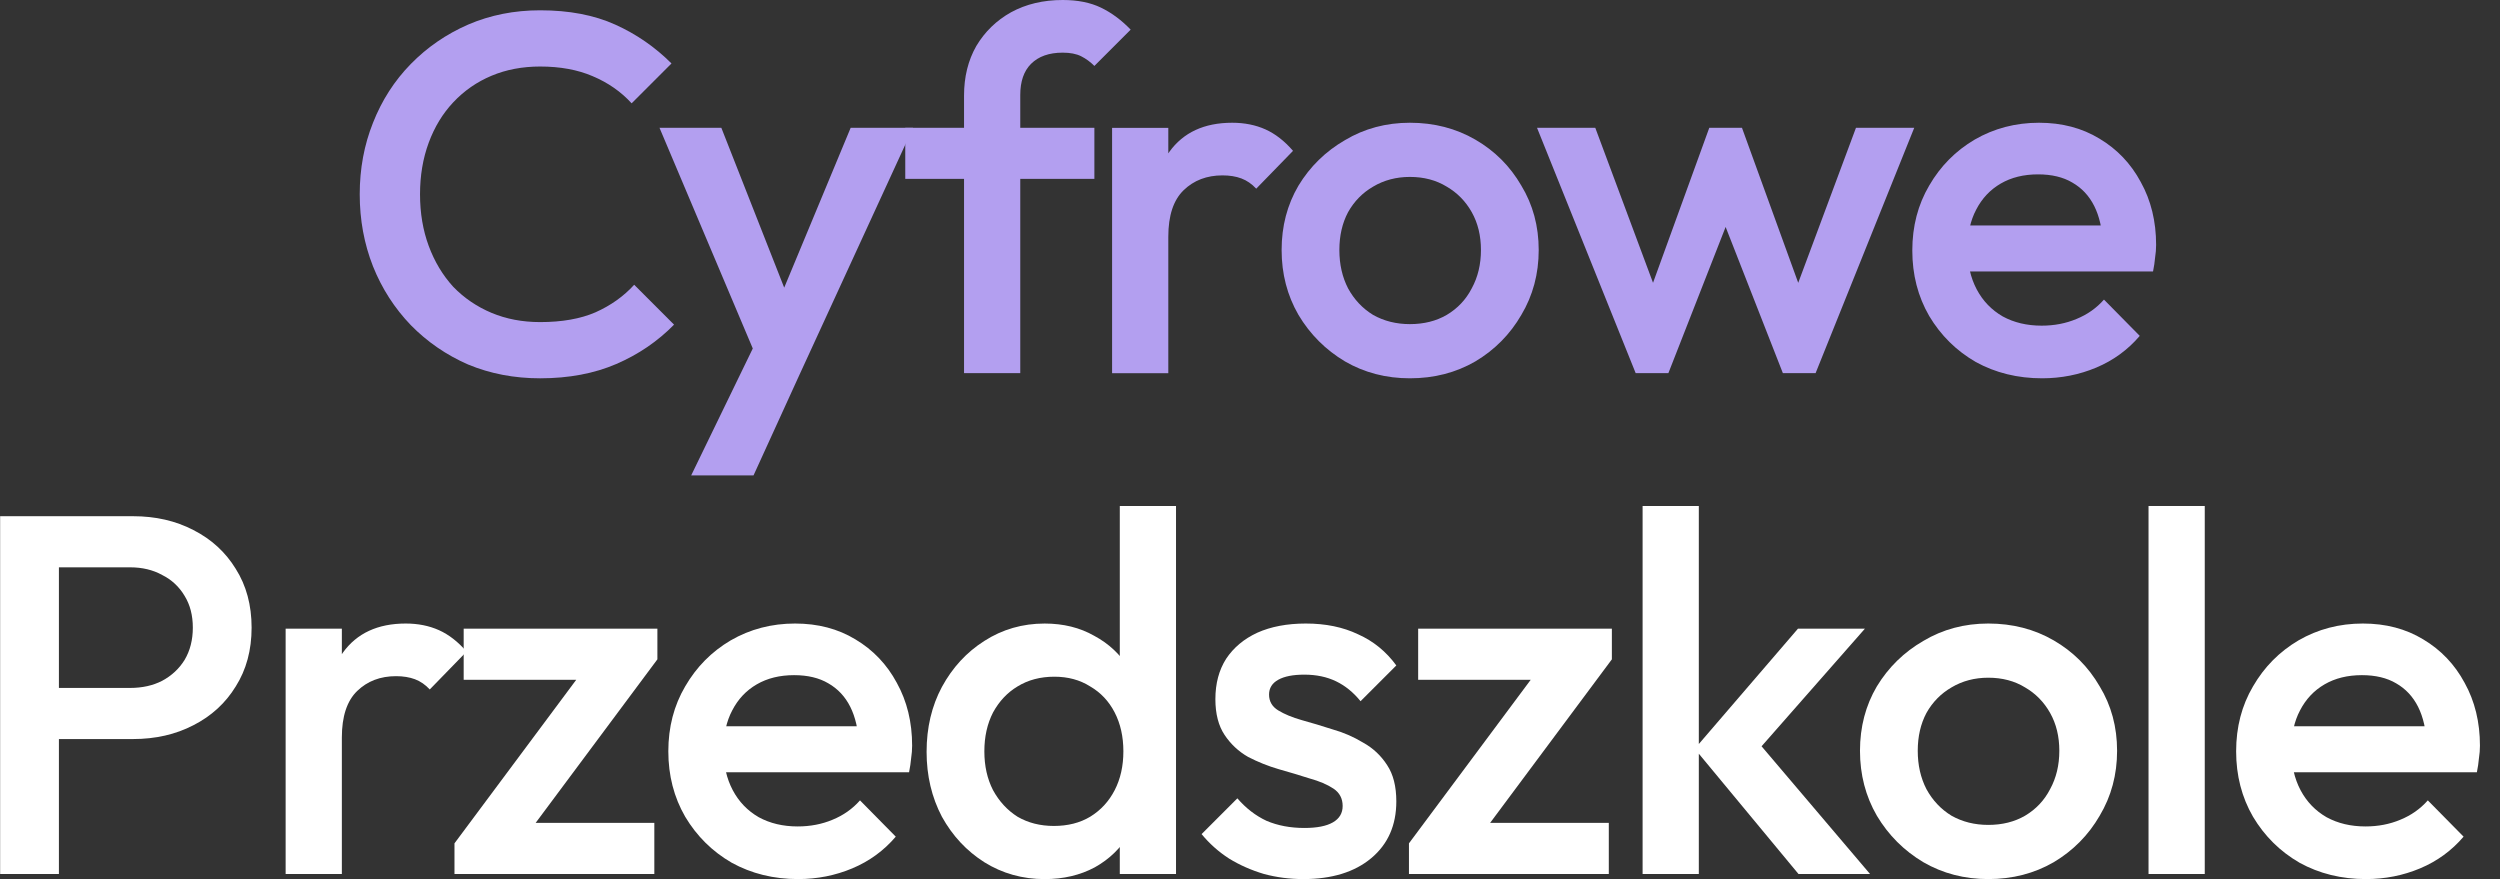
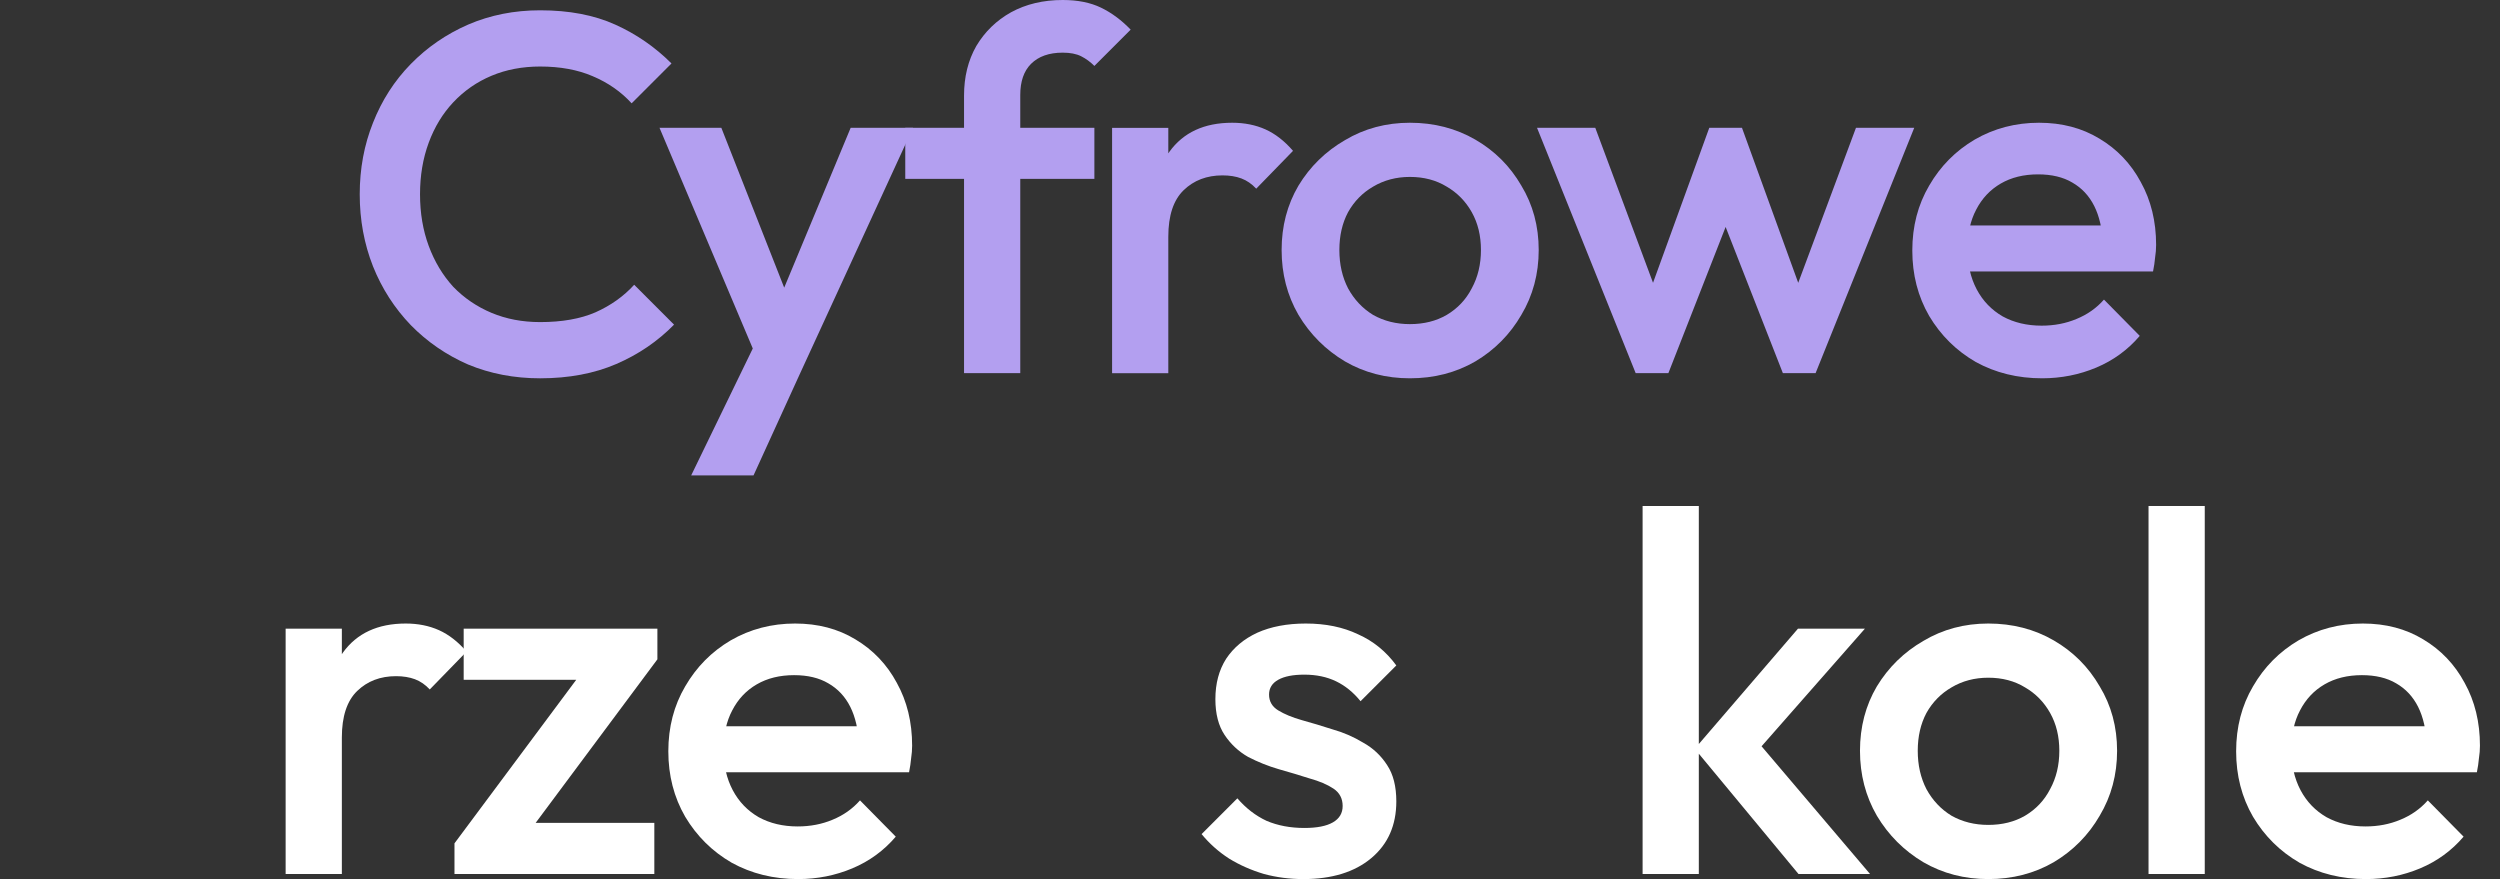
<svg xmlns="http://www.w3.org/2000/svg" width="182" height="64" viewBox="0 0 182 64" fill="none">
  <rect x="0" y="0" width="182" height="64" fill="#333333" stroke="none" />
  <path d="M172.242 63.997C170.456 63.997 168.844 63.6 167.405 62.806C165.991 61.988 164.862 60.872 164.019 59.458C163.2 58.044 162.791 56.456 162.791 54.695C162.791 52.934 163.2 51.358 164.019 49.969C164.838 48.555 165.941 47.439 167.331 46.62C168.745 45.802 170.307 45.393 172.019 45.393C173.681 45.393 175.145 45.777 176.41 46.546C177.7 47.315 178.704 48.369 179.424 49.709C180.168 51.048 180.54 52.574 180.54 54.286C180.54 54.583 180.515 54.893 180.465 55.216C180.441 55.514 180.391 55.848 180.317 56.221H165.656V52.872H178.196L176.67 54.211C176.62 53.12 176.41 52.202 176.038 51.458C175.665 50.714 175.132 50.143 174.438 49.746C173.768 49.349 172.937 49.151 171.945 49.151C170.903 49.151 169.997 49.374 169.228 49.821C168.459 50.267 167.864 50.9 167.442 51.718C167.02 52.512 166.81 53.467 166.81 54.583C166.81 55.7 167.033 56.679 167.479 57.523C167.926 58.366 168.558 59.024 169.377 59.495C170.196 59.941 171.138 60.165 172.205 60.165C173.123 60.165 173.966 60.003 174.735 59.681C175.529 59.358 176.199 58.887 176.745 58.267L179.349 60.909C178.481 61.926 177.427 62.695 176.186 63.216C174.946 63.737 173.631 63.997 172.242 63.997Z" fill="white" />
  <path d="M156.413 63.627V36.836H160.506V63.627H156.413Z" fill="white" />
  <path d="M144.747 63.997C143.01 63.997 141.435 63.588 140.021 62.769C138.607 61.926 137.479 60.797 136.635 59.383C135.817 57.969 135.407 56.394 135.407 54.658C135.407 52.921 135.817 51.358 136.635 49.969C137.479 48.58 138.607 47.476 140.021 46.658C141.435 45.814 143.01 45.393 144.747 45.393C146.508 45.393 148.096 45.802 149.51 46.62C150.924 47.439 152.04 48.555 152.858 49.969C153.702 51.358 154.124 52.921 154.124 54.658C154.124 56.394 153.702 57.969 152.858 59.383C152.04 60.797 150.924 61.926 149.51 62.769C148.096 63.588 146.508 63.997 144.747 63.997ZM144.747 60.053C145.764 60.053 146.657 59.83 147.426 59.383C148.22 58.912 148.827 58.267 149.249 57.448C149.696 56.63 149.919 55.7 149.919 54.658C149.919 53.616 149.696 52.698 149.249 51.904C148.803 51.11 148.195 50.49 147.426 50.044C146.657 49.572 145.764 49.337 144.747 49.337C143.755 49.337 142.861 49.572 142.068 50.044C141.299 50.49 140.691 51.11 140.244 51.904C139.823 52.698 139.612 53.616 139.612 54.658C139.612 55.7 139.823 56.63 140.244 57.448C140.691 58.267 141.299 58.912 142.068 59.383C142.861 59.83 143.755 60.053 144.747 60.053Z" fill="white" />
  <path d="M130.93 63.627L123.376 54.51L130.893 45.766H135.767L127.135 55.589L127.321 53.245L136.139 63.627H130.93ZM119.581 63.627V36.836H123.674V63.627H119.581Z" fill="white" />
-   <path d="M102.572 61.395L112.544 48H117.344L107.372 61.395H102.572ZM102.572 63.628V61.395L106.293 59.907H117.121V63.628H102.572ZM103.242 49.489V45.768H117.344V48L113.623 49.489H103.242Z" fill="white" />
  <path d="M94.88 63.997C93.888 63.997 92.933 63.873 92.015 63.625C91.097 63.352 90.254 62.98 89.485 62.509C88.716 62.013 88.046 61.417 87.476 60.723L90.08 58.118C90.7 58.837 91.407 59.383 92.201 59.755C93.02 60.103 93.938 60.276 94.955 60.276C95.873 60.276 96.567 60.14 97.038 59.867C97.51 59.594 97.745 59.197 97.745 58.676C97.745 58.131 97.522 57.709 97.076 57.411C96.629 57.114 96.046 56.865 95.327 56.667C94.632 56.444 93.888 56.221 93.094 55.997C92.325 55.774 91.581 55.476 90.862 55.104C90.167 54.707 89.597 54.174 89.15 53.504C88.704 52.834 88.48 51.966 88.48 50.9C88.48 49.758 88.741 48.779 89.262 47.96C89.807 47.141 90.564 46.509 91.531 46.062C92.524 45.616 93.702 45.393 95.066 45.393C96.505 45.393 97.77 45.653 98.862 46.174C99.978 46.67 100.908 47.427 101.652 48.444L99.048 51.048C98.527 50.403 97.931 49.92 97.262 49.597C96.592 49.275 95.823 49.114 94.955 49.114C94.136 49.114 93.504 49.237 93.057 49.486C92.611 49.734 92.387 50.093 92.387 50.565C92.387 51.061 92.611 51.445 93.057 51.718C93.504 51.991 94.074 52.227 94.769 52.425C95.488 52.624 96.232 52.847 97.001 53.095C97.795 53.318 98.539 53.641 99.234 54.062C99.953 54.459 100.536 55.005 100.983 55.7C101.429 56.369 101.652 57.25 101.652 58.341C101.652 60.078 101.045 61.455 99.829 62.472C98.614 63.489 96.964 63.997 94.88 63.997Z" fill="white" />
-   <path d="M76.051 63.999C74.439 63.999 72.975 63.589 71.661 62.771C70.371 61.952 69.341 60.848 68.572 59.459C67.828 58.045 67.456 56.47 67.456 54.734C67.456 52.972 67.828 51.397 68.572 50.008C69.341 48.594 70.371 47.478 71.661 46.659C72.975 45.816 74.439 45.394 76.051 45.394C77.416 45.394 78.619 45.692 79.661 46.287C80.727 46.858 81.571 47.651 82.191 48.669C82.811 49.685 83.121 50.839 83.121 52.129V57.264C83.121 58.554 82.811 59.707 82.191 60.724C81.596 61.741 80.765 62.548 79.698 63.143C78.631 63.714 77.416 63.999 76.051 63.999ZM76.721 60.129C77.738 60.129 78.619 59.906 79.363 59.459C80.132 58.988 80.727 58.343 81.149 57.524C81.571 56.706 81.782 55.763 81.782 54.696C81.782 53.63 81.571 52.687 81.149 51.868C80.727 51.05 80.132 50.417 79.363 49.971C78.619 49.499 77.751 49.264 76.758 49.264C75.741 49.264 74.848 49.499 74.079 49.971C73.335 50.417 72.74 51.05 72.293 51.868C71.872 52.687 71.661 53.63 71.661 54.696C71.661 55.763 71.872 56.706 72.293 57.524C72.74 58.343 73.335 58.988 74.079 59.459C74.848 59.906 75.729 60.129 76.721 60.129ZM85.614 63.627H81.521V58.827L82.228 54.473L81.521 50.157V36.836H85.614V63.627Z" fill="white" />
  <path d="M58.105 63.997C56.319 63.997 54.707 63.6 53.268 62.806C51.854 61.988 50.726 60.872 49.882 59.458C49.064 58.044 48.654 56.456 48.654 54.695C48.654 52.934 49.064 51.358 49.882 49.969C50.701 48.555 51.805 47.439 53.194 46.62C54.608 45.802 56.171 45.393 57.882 45.393C59.544 45.393 61.008 45.777 62.273 46.546C63.563 47.315 64.567 48.369 65.287 49.709C66.031 51.048 66.403 52.574 66.403 54.286C66.403 54.583 66.378 54.893 66.329 55.216C66.304 55.514 66.254 55.848 66.18 56.221H51.519V52.872H64.059L62.533 54.211C62.484 53.12 62.273 52.202 61.901 51.458C61.529 50.714 60.995 50.143 60.301 49.746C59.631 49.349 58.8 49.151 57.808 49.151C56.766 49.151 55.861 49.374 55.092 49.821C54.322 50.267 53.727 50.9 53.306 51.718C52.884 52.512 52.673 53.467 52.673 54.583C52.673 55.7 52.896 56.679 53.343 57.523C53.789 58.366 54.422 59.024 55.24 59.495C56.059 59.941 57.002 60.165 58.068 60.165C58.986 60.165 59.83 60.003 60.599 59.681C61.392 59.358 62.062 58.887 62.608 58.267L65.212 60.909C64.344 61.926 63.29 62.695 62.05 63.216C60.809 63.737 59.495 63.997 58.105 63.997Z" fill="white" />
  <path d="M33.086 61.395L43.058 48H47.858L37.886 61.395H33.086ZM33.086 63.628V61.395L36.807 59.907H47.635V63.628H33.086ZM33.756 49.489V45.768H47.858V48L44.137 49.489H33.756Z" fill="white" />
  <path d="M20.794 63.625V45.765H24.887V63.625H20.794ZM24.887 53.69L23.473 52.983C23.473 50.726 23.969 48.903 24.961 47.514C25.978 46.1 27.504 45.393 29.538 45.393C30.431 45.393 31.237 45.554 31.957 45.876C32.676 46.199 33.346 46.72 33.966 47.439L31.287 50.193C30.965 49.845 30.605 49.597 30.208 49.448C29.811 49.3 29.352 49.225 28.831 49.225C27.69 49.225 26.747 49.585 26.003 50.304C25.259 51.024 24.887 52.152 24.887 53.69Z" fill="white" />
-   <path d="M2.949 53.803V50.082H9.461C10.354 50.082 11.135 49.909 11.805 49.562C12.5 49.189 13.045 48.681 13.442 48.036C13.839 47.366 14.038 46.585 14.038 45.692C14.038 44.799 13.839 44.03 13.442 43.385C13.045 42.715 12.5 42.206 11.805 41.859C11.135 41.487 10.354 41.301 9.461 41.301H2.949V37.58H9.684C11.321 37.58 12.785 37.915 14.075 38.585C15.39 39.255 16.419 40.197 17.163 41.413C17.932 42.628 18.317 44.054 18.317 45.692C18.317 47.329 17.932 48.755 17.163 49.971C16.419 51.186 15.39 52.129 14.075 52.799C12.785 53.468 11.321 53.803 9.684 53.803H2.949ZM0.01 63.627V37.58H4.289V63.627H0.01Z" fill="white" />
  <path d="M148.667 27.54C146.881 27.54 145.269 27.143 143.83 26.349C142.416 25.531 141.287 24.415 140.444 23.001C139.625 21.587 139.216 19.999 139.216 18.238C139.216 16.477 139.625 14.901 140.444 13.512C141.262 12.098 142.366 10.982 143.755 10.164C145.169 9.345 146.732 8.936 148.444 8.936C150.106 8.936 151.569 9.32 152.834 10.089C154.124 10.858 155.129 11.912 155.848 13.252C156.593 14.591 156.965 16.117 156.965 17.829C156.965 18.126 156.94 18.436 156.89 18.759C156.865 19.056 156.816 19.391 156.741 19.764H142.081V16.415H154.62L153.095 17.754C153.045 16.663 152.834 15.745 152.462 15.001C152.09 14.257 151.557 13.686 150.862 13.289C150.193 12.892 149.362 12.694 148.369 12.694C147.327 12.694 146.422 12.917 145.653 13.364C144.884 13.81 144.289 14.443 143.867 15.261C143.445 16.055 143.234 17.01 143.234 18.126C143.234 19.242 143.458 20.222 143.904 21.066C144.351 21.909 144.983 22.567 145.802 23.038C146.62 23.484 147.563 23.708 148.63 23.708C149.548 23.708 150.391 23.546 151.16 23.224C151.954 22.901 152.624 22.43 153.169 21.81L155.774 24.452C154.906 25.469 153.851 26.238 152.611 26.759C151.371 27.28 150.056 27.54 148.667 27.54Z" fill="#B39FF0" />
  <path d="M119.077 27.165L111.896 9.305H116.137L120.975 22.291L119.709 22.328L124.435 9.305H126.816L131.542 22.328L130.277 22.291L135.114 9.305H139.356L132.175 27.165H129.793L124.956 14.812H126.296L121.458 27.165H119.077Z" fill="#B39FF0" />
  <path d="M102.641 27.54C100.905 27.54 99.33 27.131 97.916 26.312C96.502 25.469 95.373 24.34 94.53 22.926C93.711 21.512 93.302 19.937 93.302 18.201C93.302 16.464 93.711 14.901 94.53 13.512C95.373 12.123 96.502 11.019 97.916 10.201C99.33 9.357 100.905 8.936 102.641 8.936C104.403 8.936 105.99 9.345 107.404 10.164C108.818 10.982 109.934 12.098 110.753 13.512C111.596 14.901 112.018 16.464 112.018 18.201C112.018 19.937 111.596 21.512 110.753 22.926C109.934 24.34 108.818 25.469 107.404 26.312C105.99 27.131 104.403 27.54 102.641 27.54ZM102.641 23.596C103.658 23.596 104.551 23.373 105.32 22.926C106.114 22.455 106.722 21.81 107.144 20.991C107.59 20.173 107.813 19.242 107.813 18.201C107.813 17.159 107.59 16.241 107.144 15.447C106.697 14.653 106.089 14.033 105.32 13.587C104.551 13.115 103.658 12.88 102.641 12.88C101.649 12.88 100.756 13.115 99.962 13.587C99.193 14.033 98.585 14.653 98.139 15.447C97.717 16.241 97.506 17.159 97.506 18.201C97.506 19.242 97.717 20.173 98.139 20.991C98.585 21.81 99.193 22.455 99.962 22.926C100.756 23.373 101.649 23.596 102.641 23.596Z" fill="#B39FF0" />
  <path d="M80.96 27.168V9.308H85.053V27.168H80.96ZM85.053 17.233L83.639 16.526C83.639 14.269 84.135 12.446 85.127 11.056C86.144 9.643 87.67 8.936 89.704 8.936C90.597 8.936 91.403 9.097 92.123 9.419C92.842 9.742 93.512 10.263 94.132 10.982L91.453 13.736C91.13 13.388 90.771 13.14 90.374 12.991C89.977 12.842 89.518 12.768 88.997 12.768C87.856 12.768 86.913 13.128 86.169 13.847C85.425 14.567 85.053 15.695 85.053 17.233Z" fill="#B39FF0" />
  <path d="M70.182 27.163V6.958C70.182 5.594 70.48 4.391 71.075 3.349C71.696 2.307 72.539 1.488 73.606 0.893C74.697 0.298 75.95 0 77.364 0C78.455 0 79.385 0.186 80.154 0.558C80.924 0.93 81.643 1.464 82.313 2.158L79.671 4.8C79.373 4.502 79.051 4.267 78.703 4.093C78.356 3.919 77.909 3.833 77.364 3.833C76.371 3.833 75.603 4.105 75.057 4.651C74.536 5.172 74.275 5.929 74.275 6.921V27.163H70.182ZM65.903 13.023V9.302H79.671V13.023H65.903Z" fill="#B39FF0" />
  <path d="M55.64 27.351L48.012 9.305H52.514L57.723 22.551H56.421L61.928 9.305H66.468L58.17 27.351H55.64ZM50.319 34.607L55.863 23.184L58.17 27.351L54.858 34.607H50.319Z" fill="#B39FF0" />
  <path d="M39.322 27.541C37.437 27.541 35.688 27.206 34.076 26.536C32.488 25.841 31.099 24.886 29.908 23.671C28.718 22.431 27.8 21.004 27.155 19.392C26.51 17.755 26.188 16.006 26.188 14.145C26.188 12.285 26.51 10.549 27.155 8.936C27.8 7.299 28.718 5.872 29.908 4.657C31.099 3.441 32.488 2.486 34.076 1.792C35.688 1.097 37.437 0.75 39.322 0.75C41.431 0.75 43.254 1.097 44.792 1.792C46.33 2.486 47.694 3.429 48.885 4.62L45.983 7.522C45.214 6.679 44.271 6.021 43.155 5.55C42.063 5.079 40.786 4.843 39.322 4.843C38.032 4.843 36.854 5.066 35.788 5.513C34.721 5.959 33.791 6.604 32.997 7.448C32.228 8.266 31.633 9.246 31.211 10.387C30.789 11.528 30.578 12.781 30.578 14.145C30.578 15.51 30.789 16.762 31.211 17.904C31.633 19.045 32.228 20.037 32.997 20.88C33.791 21.699 34.721 22.331 35.788 22.778C36.854 23.224 38.032 23.448 39.322 23.448C40.91 23.448 42.249 23.212 43.341 22.741C44.457 22.245 45.4 21.575 46.169 20.731L49.071 23.634C47.88 24.849 46.479 25.804 44.867 26.499C43.254 27.193 41.406 27.541 39.322 27.541Z" fill="#B39FF0" />
</svg>